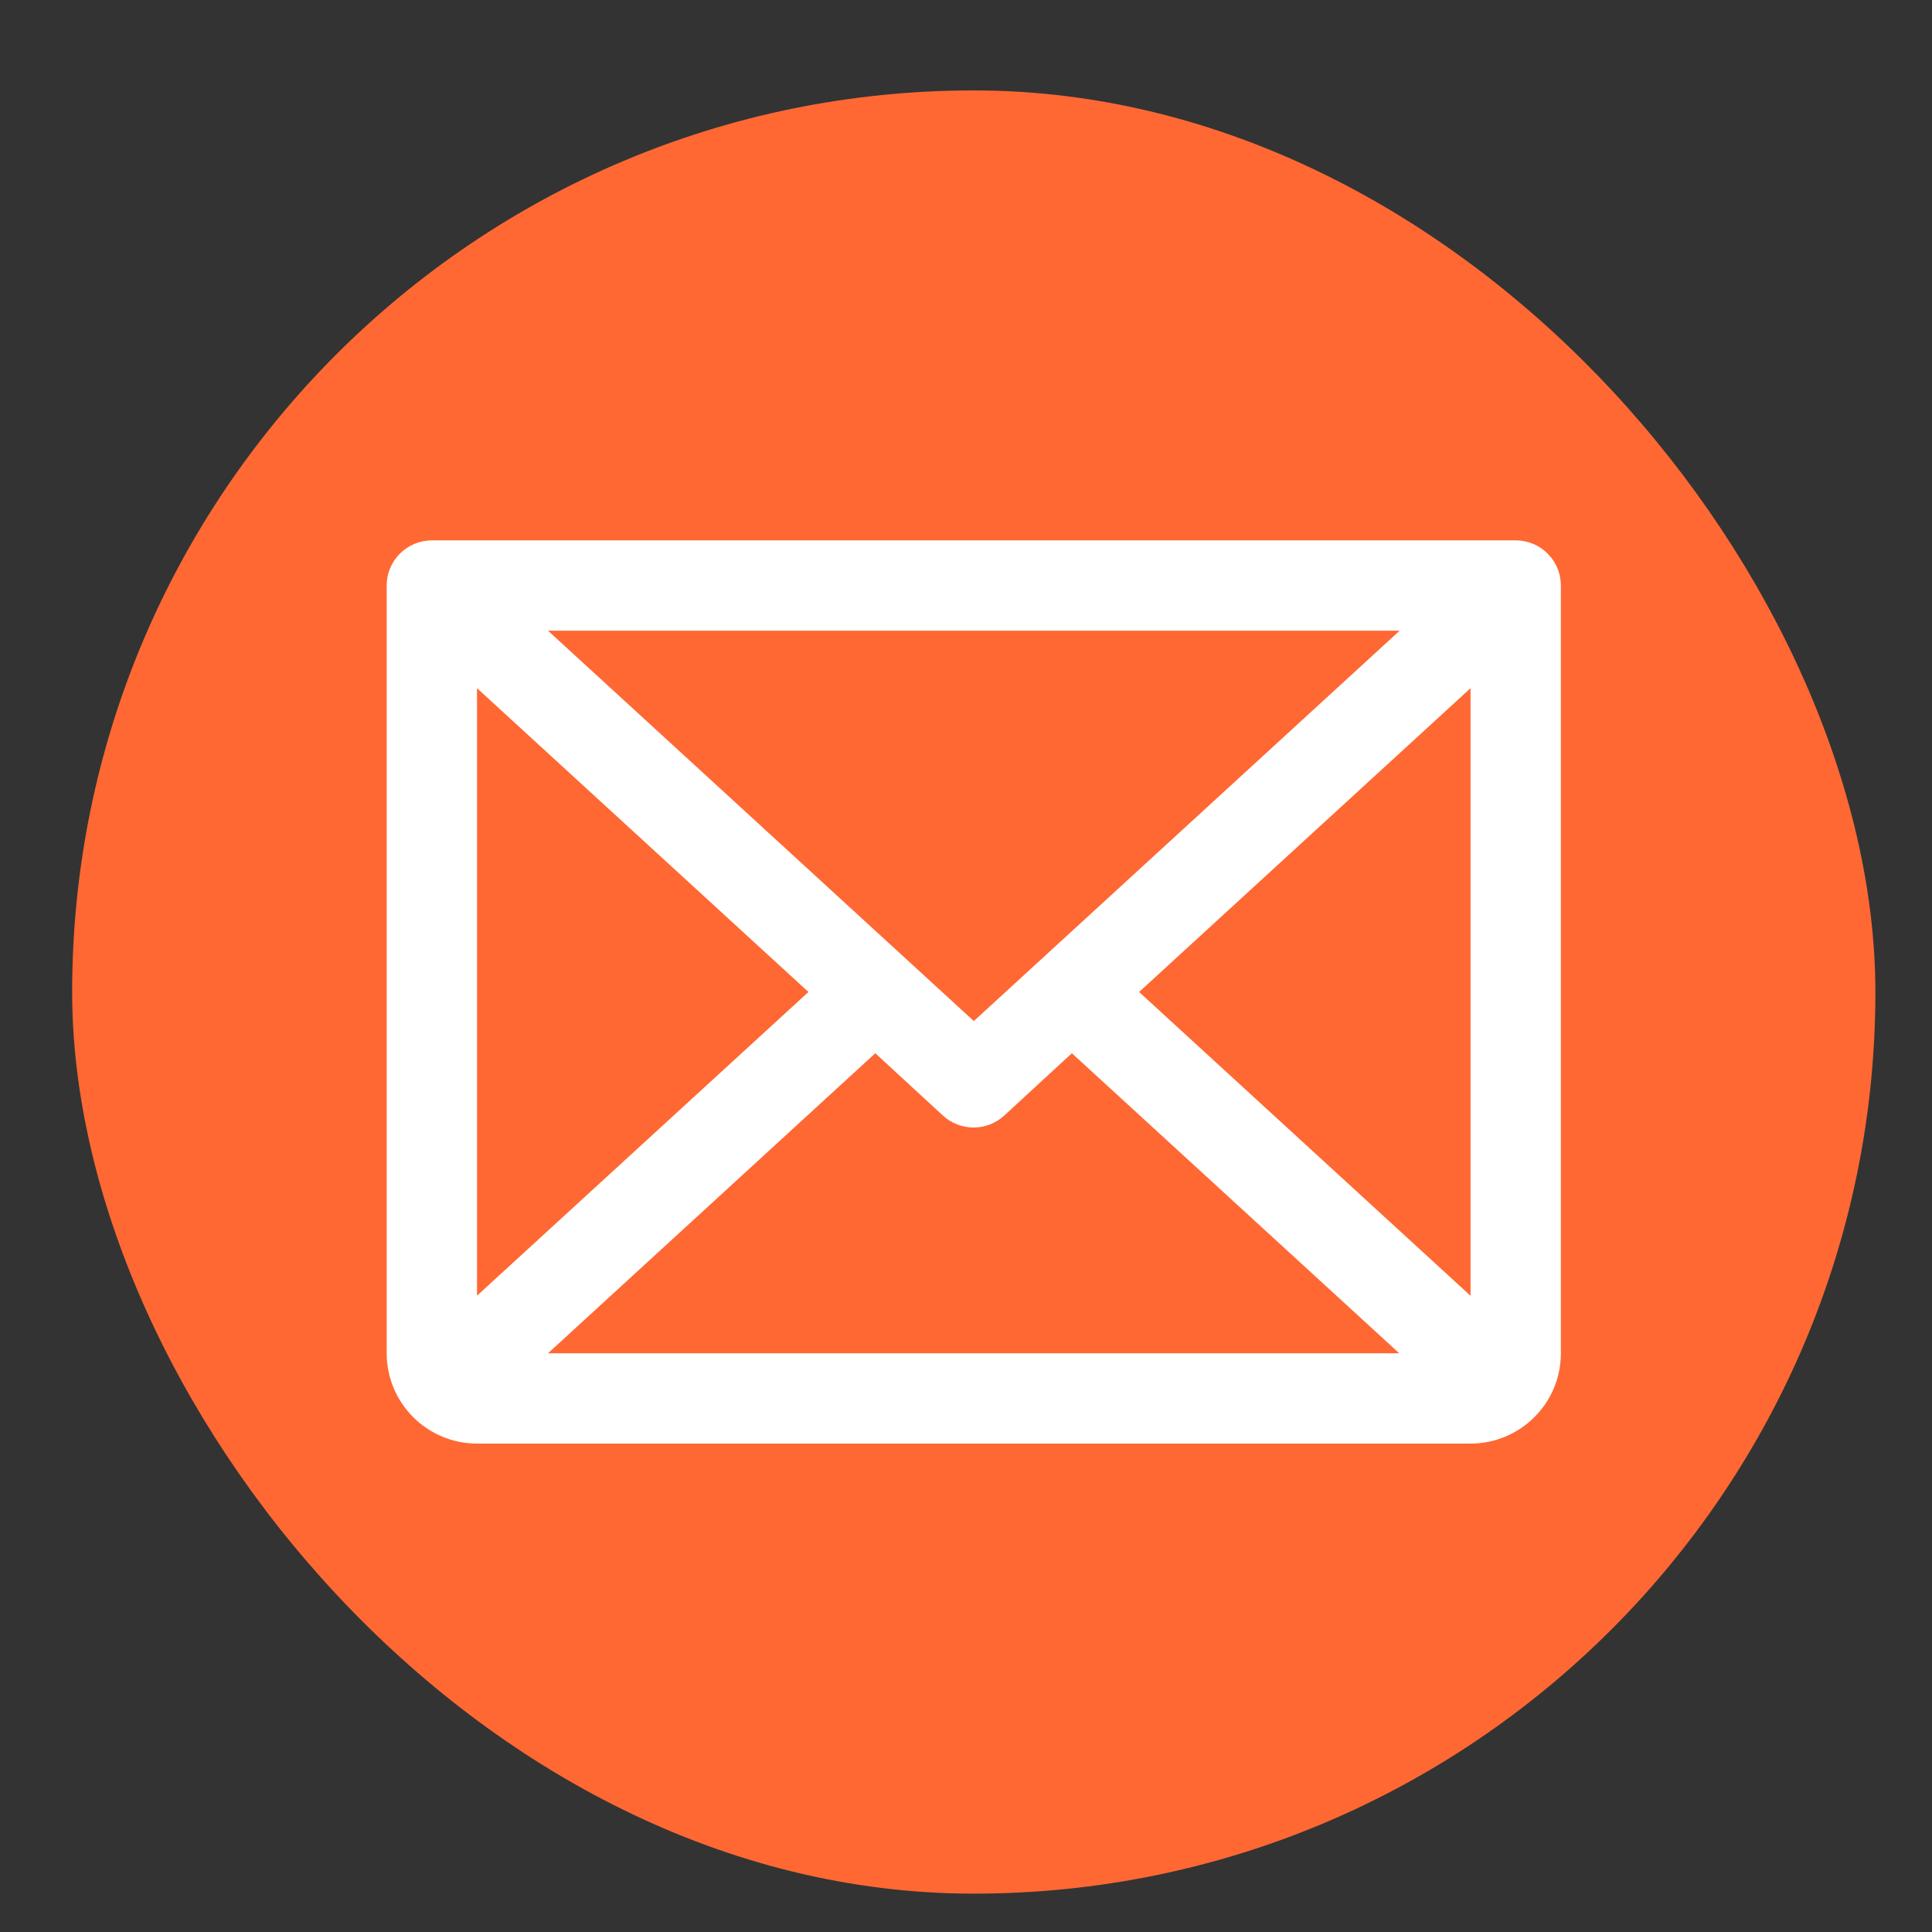
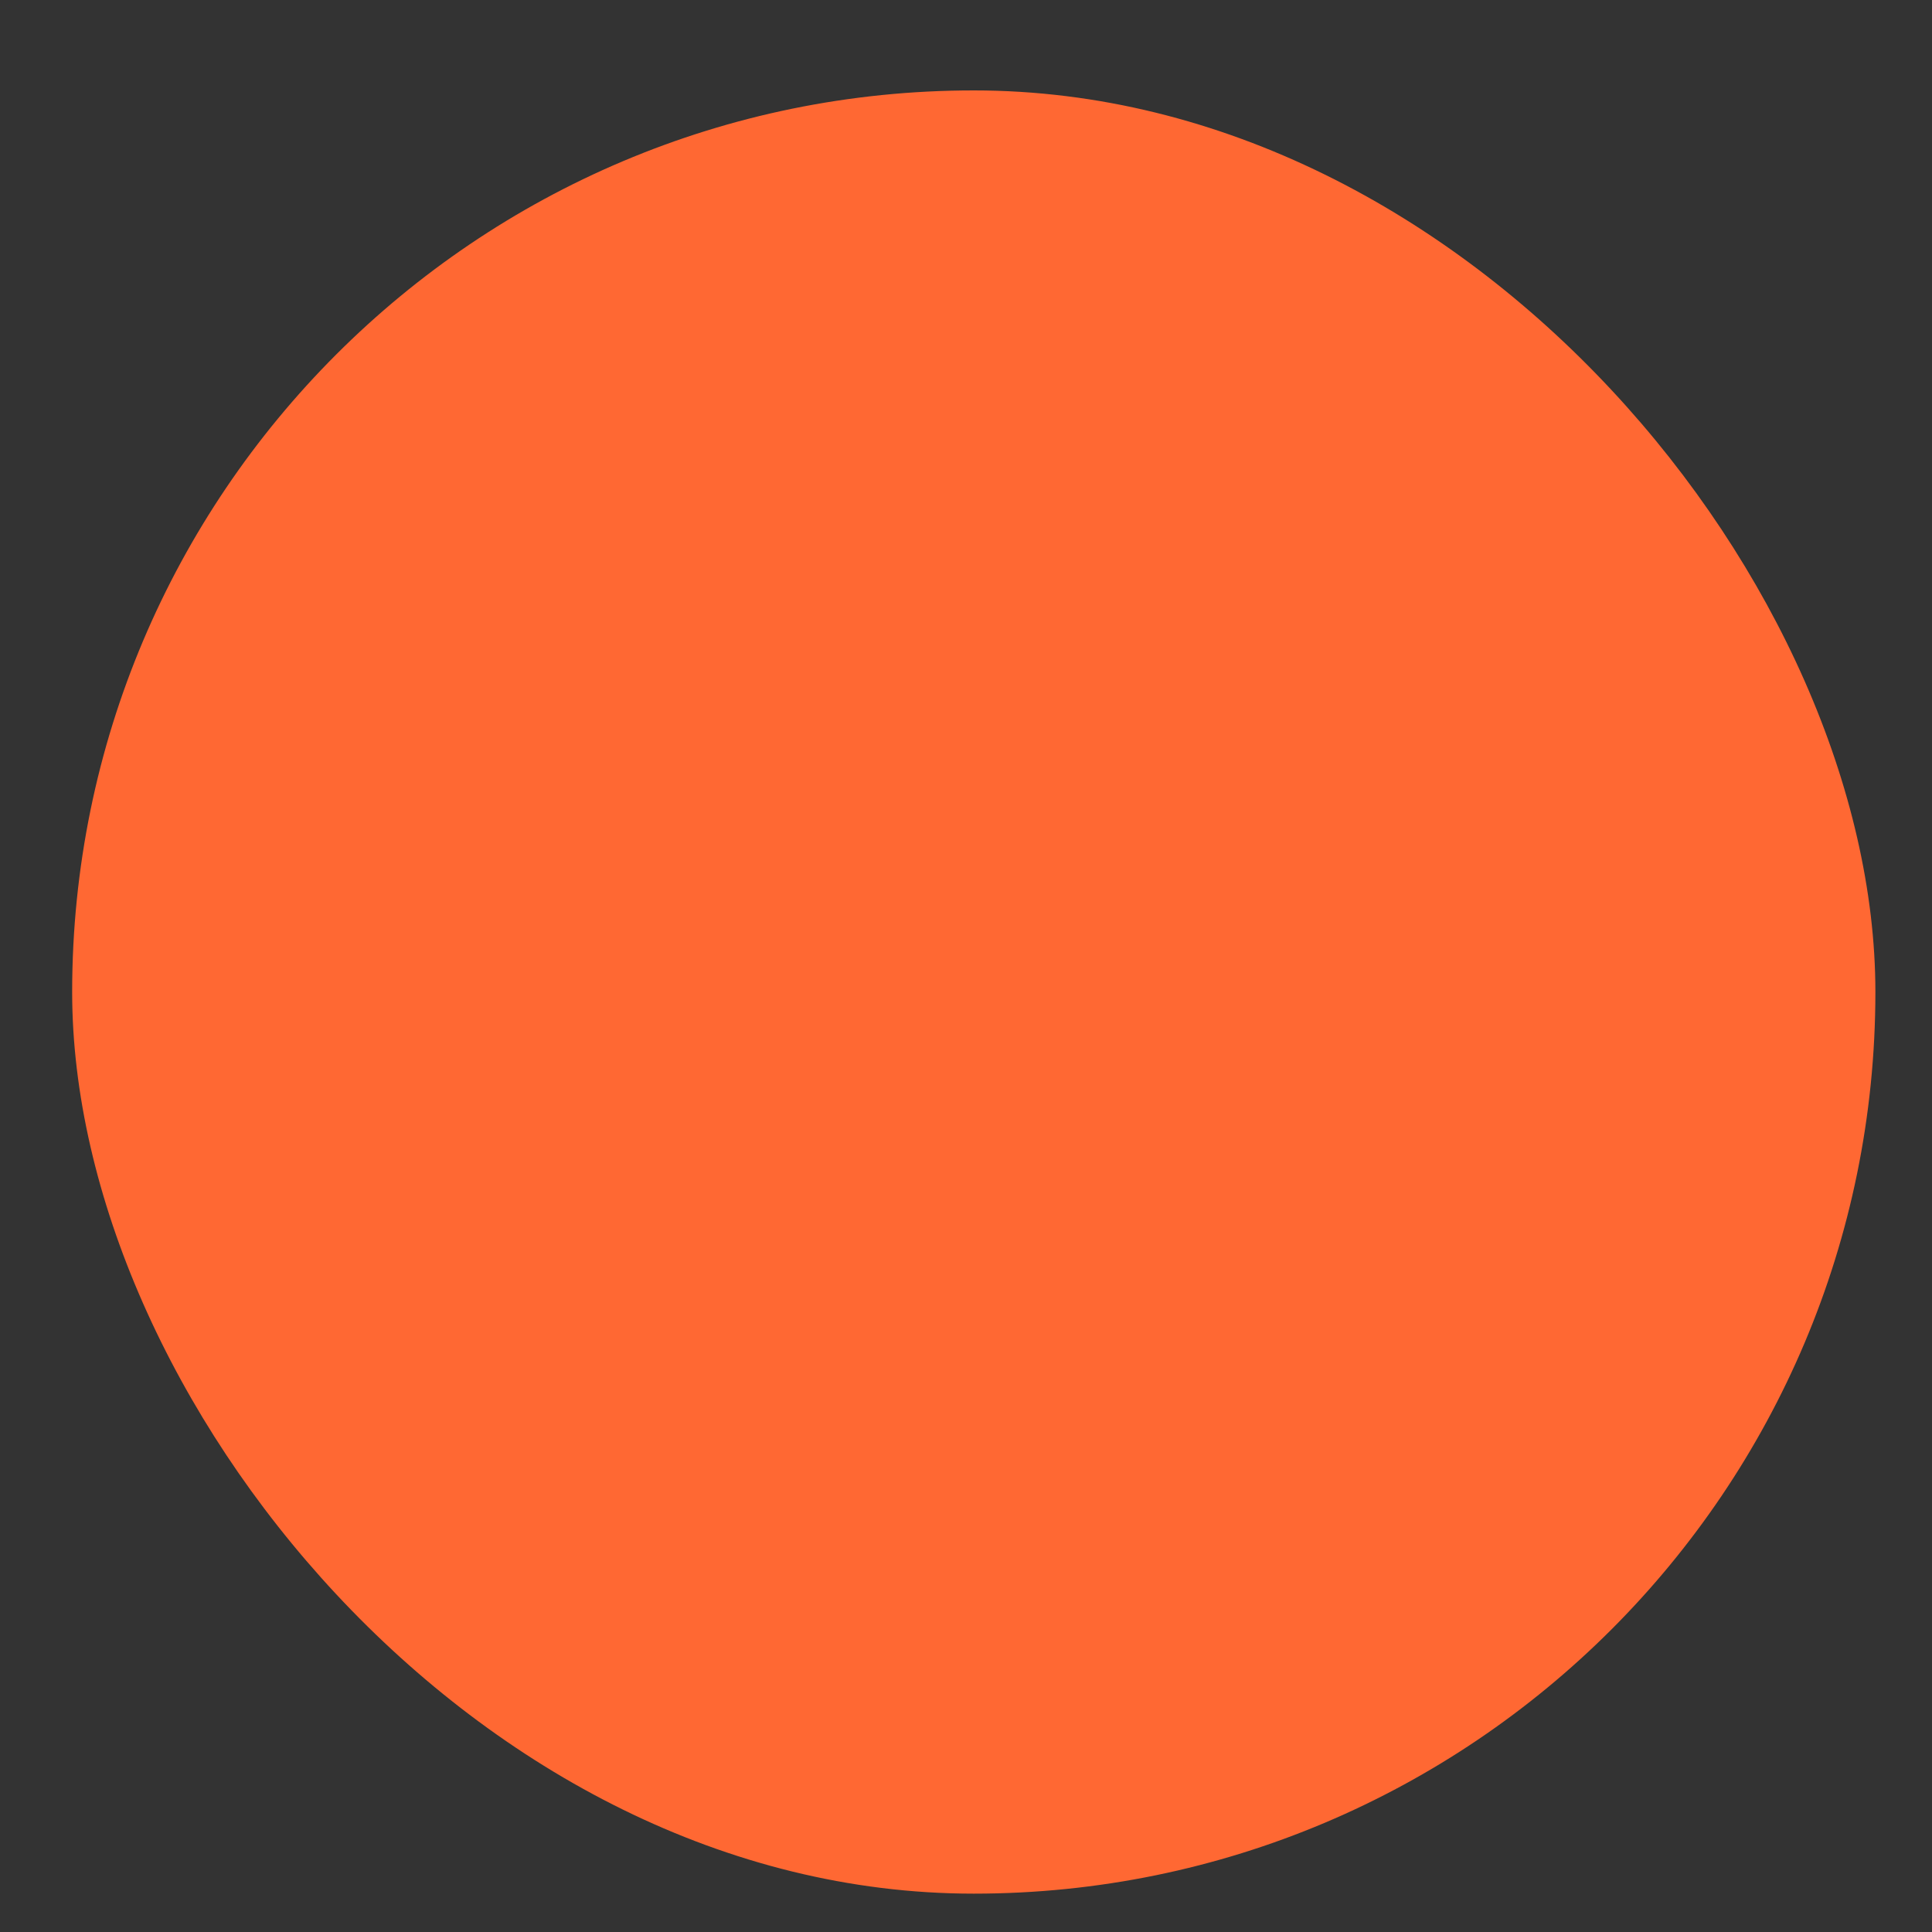
<svg xmlns="http://www.w3.org/2000/svg" width="20" height="20" viewBox="0 0 20 20" fill="none">
  <rect x="0" y="0" width="20" height="20" fill="#333333" stroke="none" />
  <rect x="0.747" y="0.936" width="18.667" height="18.667" rx="9.333" fill="#FF6833" />
-   <path d="M15.691 5.594H4.471C4.347 5.594 4.228 5.643 4.14 5.731C4.052 5.818 4.003 5.937 4.003 6.061V14.009C4.003 14.257 4.102 14.495 4.277 14.67C4.452 14.845 4.69 14.944 4.938 14.944H15.223C15.471 14.944 15.709 14.845 15.884 14.67C16.06 14.495 16.158 14.257 16.158 14.009V6.061C16.158 5.937 16.109 5.818 16.021 5.731C15.934 5.643 15.815 5.594 15.691 5.594ZM10.081 10.57L5.673 6.529H14.489L10.081 10.57ZM8.369 10.269L4.938 13.413V7.124L8.369 10.269ZM9.061 10.903L9.762 11.549C9.848 11.628 9.961 11.672 10.078 11.672C10.195 11.672 10.308 11.628 10.395 11.549L11.096 10.903L14.485 14.009H5.673L9.061 10.903ZM11.792 10.269L15.223 7.124V13.414L11.792 10.269Z" fill="white" />
</svg>